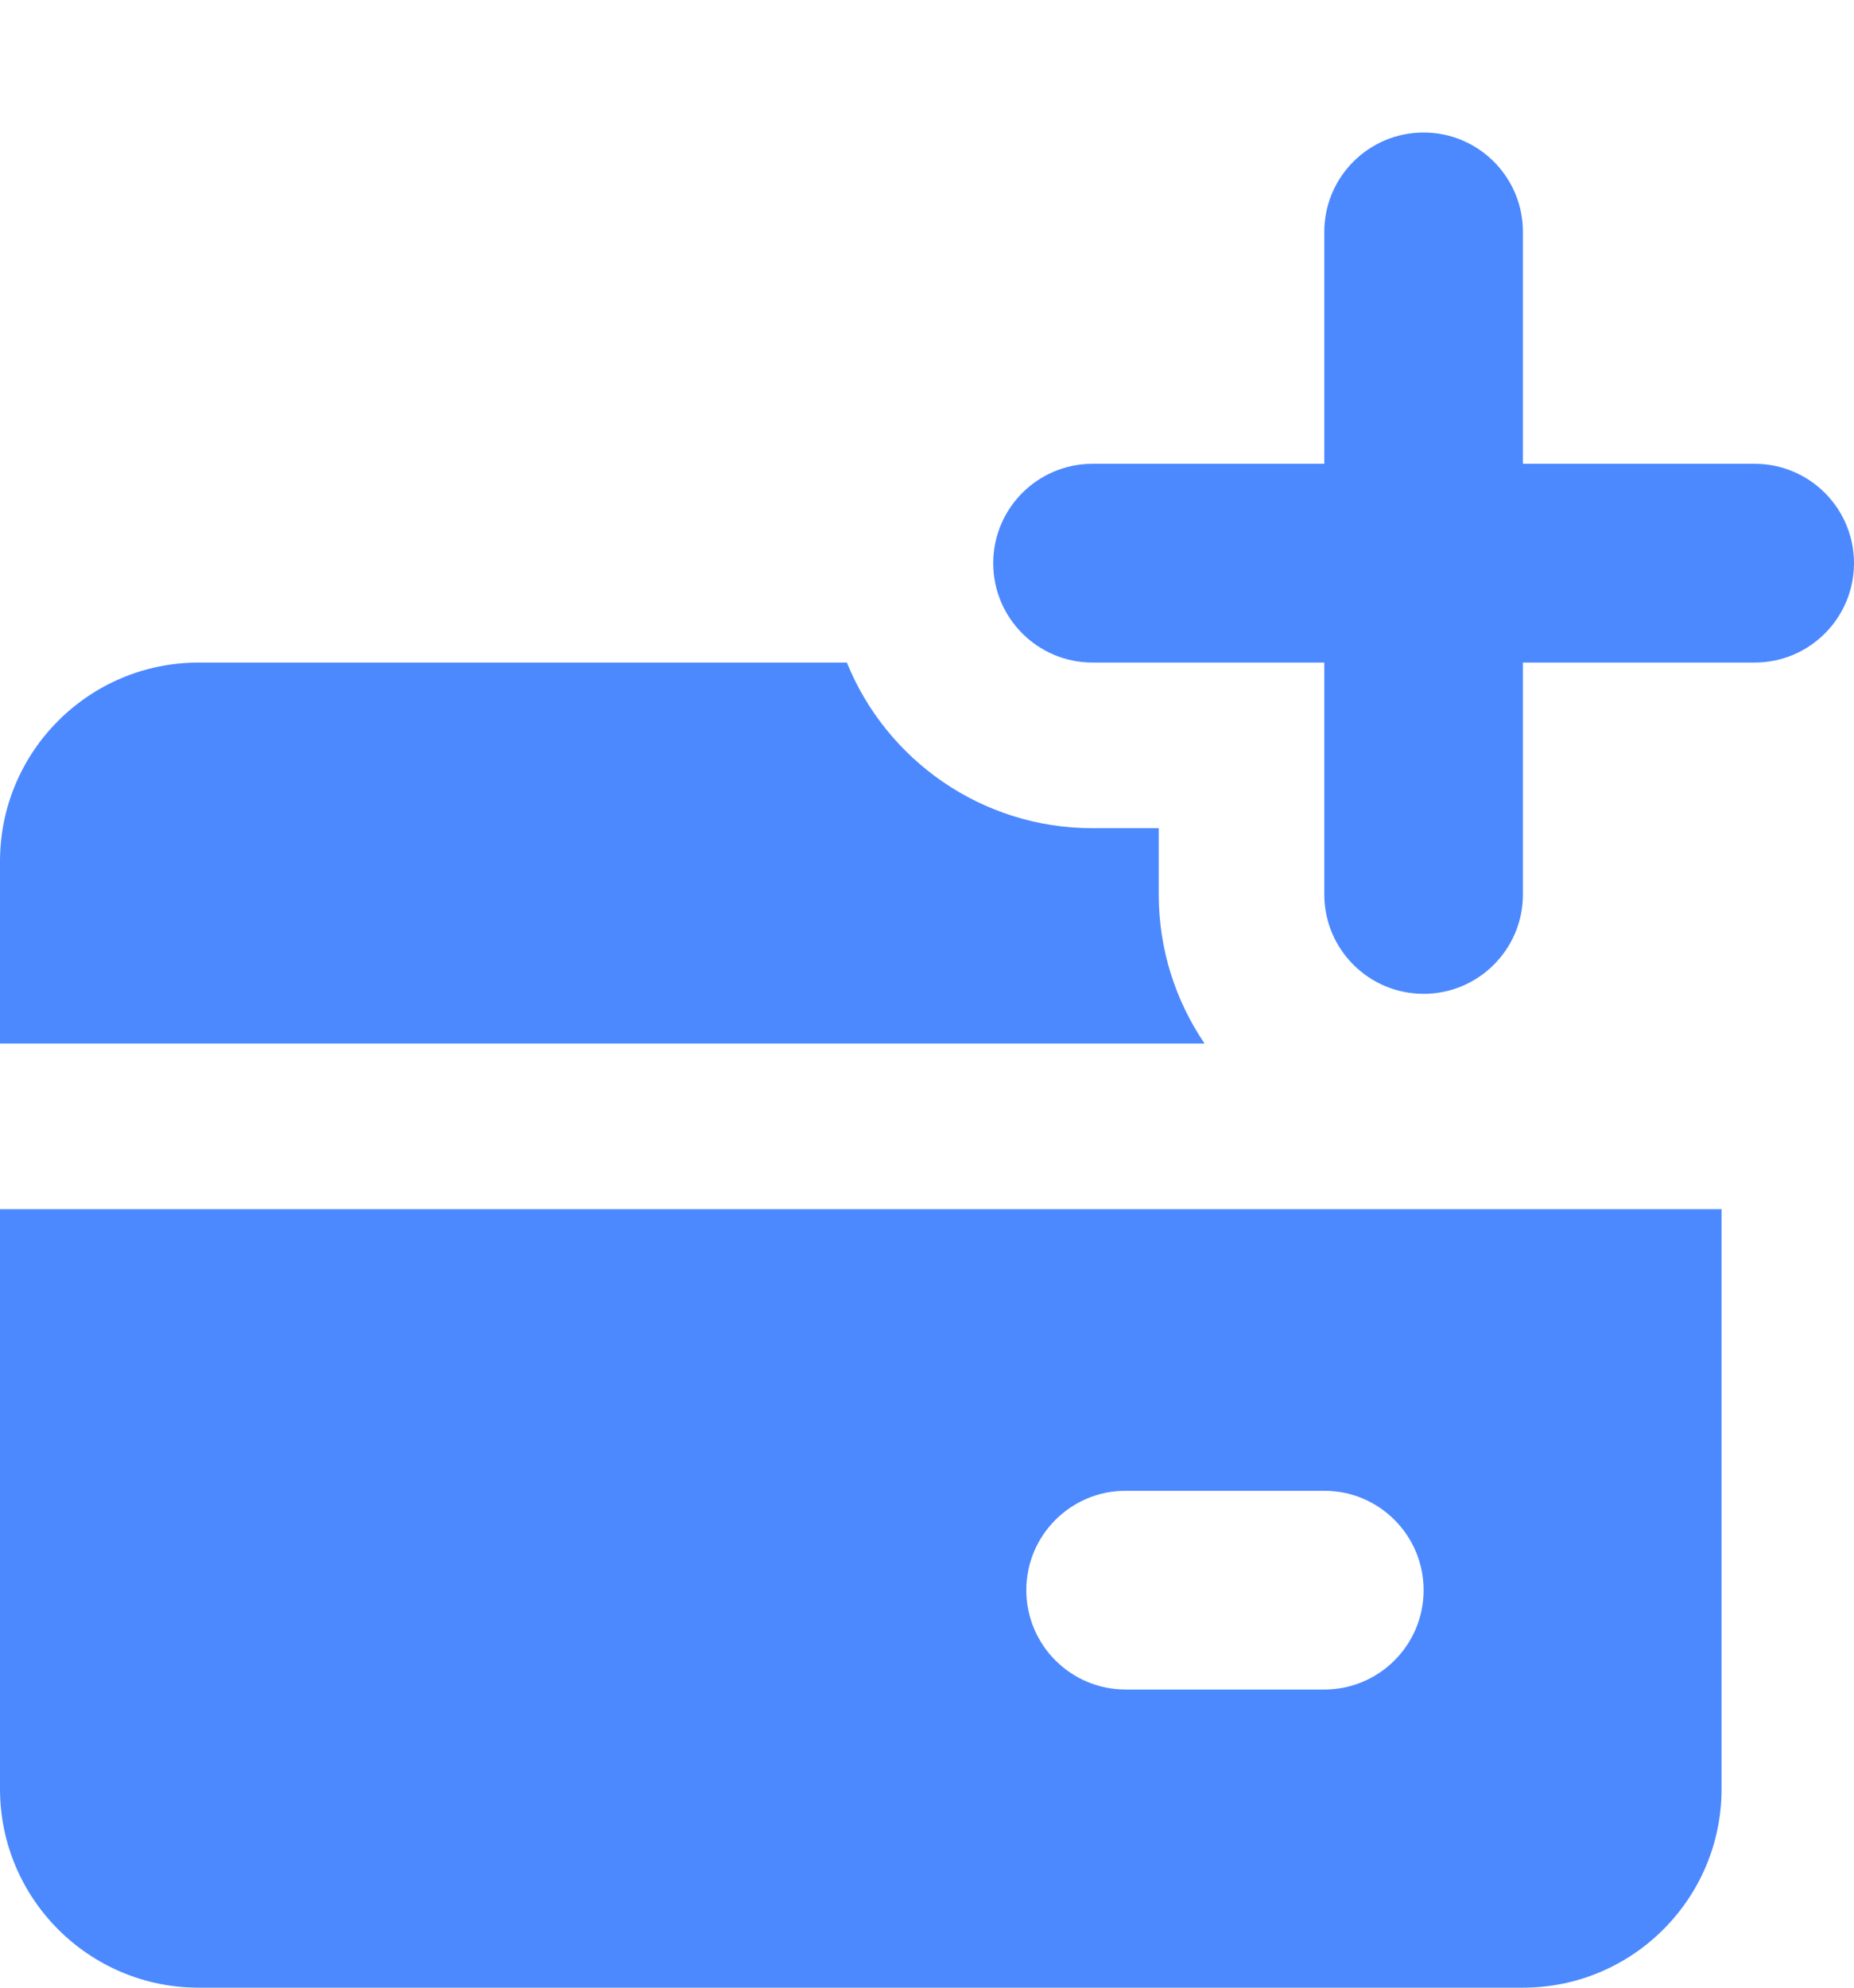
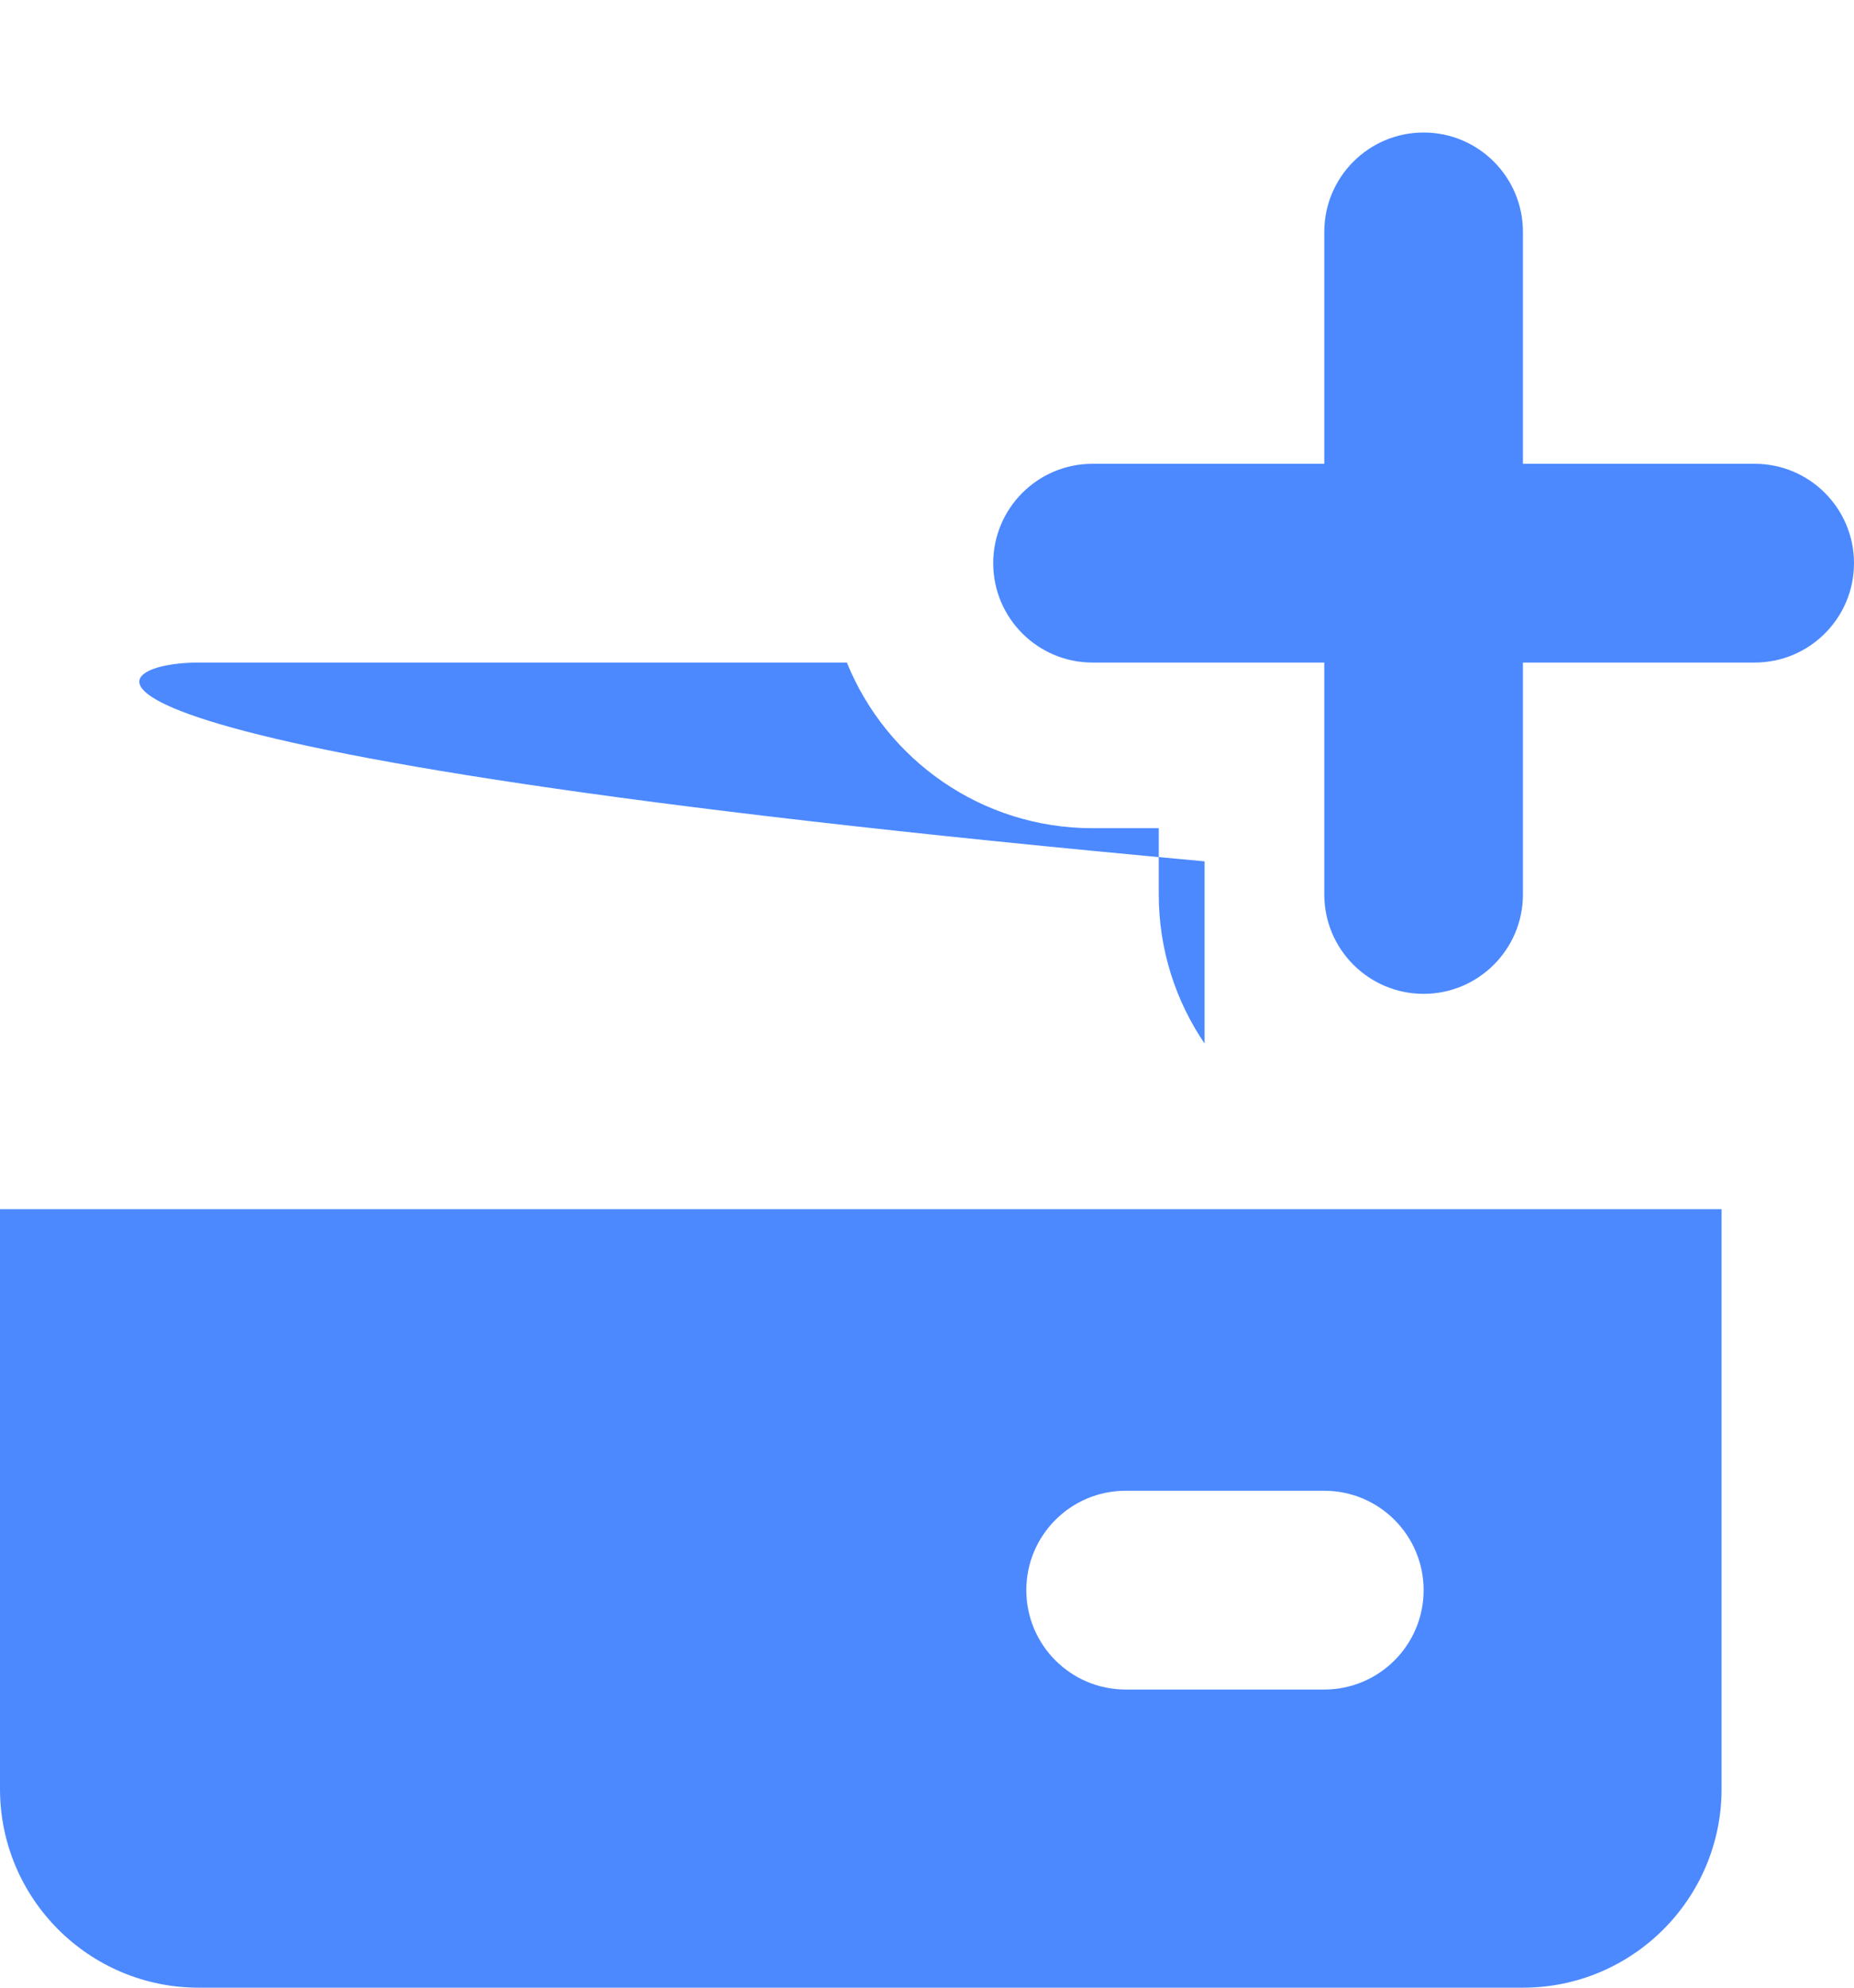
<svg xmlns="http://www.w3.org/2000/svg" width="14" height="15" viewBox="0 0 14 15" fill="none">
-   <path fill-rule="evenodd" clip-rule="evenodd" d="M11.5 1.75C11.5 1.336 11.164 1 10.75 1C10.336 1 10 1.336 10 1.75V3.5H8.25C7.836 3.5 7.5 3.836 7.5 4.25C7.5 4.664 7.836 5 8.25 5H10V6.75C10 7.164 10.336 7.5 10.75 7.5C11.164 7.5 11.5 7.164 11.5 6.75V5H13.25C13.664 5 14 4.664 14 4.25C14 3.836 13.664 3.5 13.25 3.5H11.5V1.75ZM1.5 5H6.395C6.692 5.733 7.411 6.25 8.25 6.25H8.75V6.75C8.75 7.167 8.878 7.554 9.096 7.875H0V6.5C0 5.672 0.672 5 1.5 5ZM0 9.125V13.5C0 14.328 0.672 15 1.5 15H11.5C12.328 15 13 14.328 13 13.5V9.125H0ZM7.75 12C7.75 11.586 8.086 11.25 8.5 11.25H10C10.414 11.25 10.75 11.586 10.75 12C10.75 12.414 10.414 12.75 10 12.75H8.5C8.086 12.75 7.75 12.414 7.75 12Z" fill="#4C89FF" />
+   <path fill-rule="evenodd" clip-rule="evenodd" d="M11.5 1.75C11.5 1.336 11.164 1 10.75 1C10.336 1 10 1.336 10 1.75V3.5H8.25C7.836 3.5 7.5 3.836 7.5 4.25C7.5 4.664 7.836 5 8.25 5H10V6.75C10 7.164 10.336 7.5 10.75 7.5C11.164 7.5 11.5 7.164 11.5 6.75V5H13.25C13.664 5 14 4.664 14 4.25C14 3.836 13.664 3.5 13.25 3.5H11.5V1.75ZM1.5 5H6.395C6.692 5.733 7.411 6.25 8.25 6.25H8.75V6.75C8.75 7.167 8.878 7.554 9.096 7.875V6.5C0 5.672 0.672 5 1.5 5ZM0 9.125V13.5C0 14.328 0.672 15 1.5 15H11.5C12.328 15 13 14.328 13 13.5V9.125H0ZM7.75 12C7.75 11.586 8.086 11.25 8.5 11.25H10C10.414 11.25 10.75 11.586 10.75 12C10.75 12.414 10.414 12.75 10 12.75H8.5C8.086 12.75 7.75 12.414 7.75 12Z" fill="#4C89FF" />
</svg>